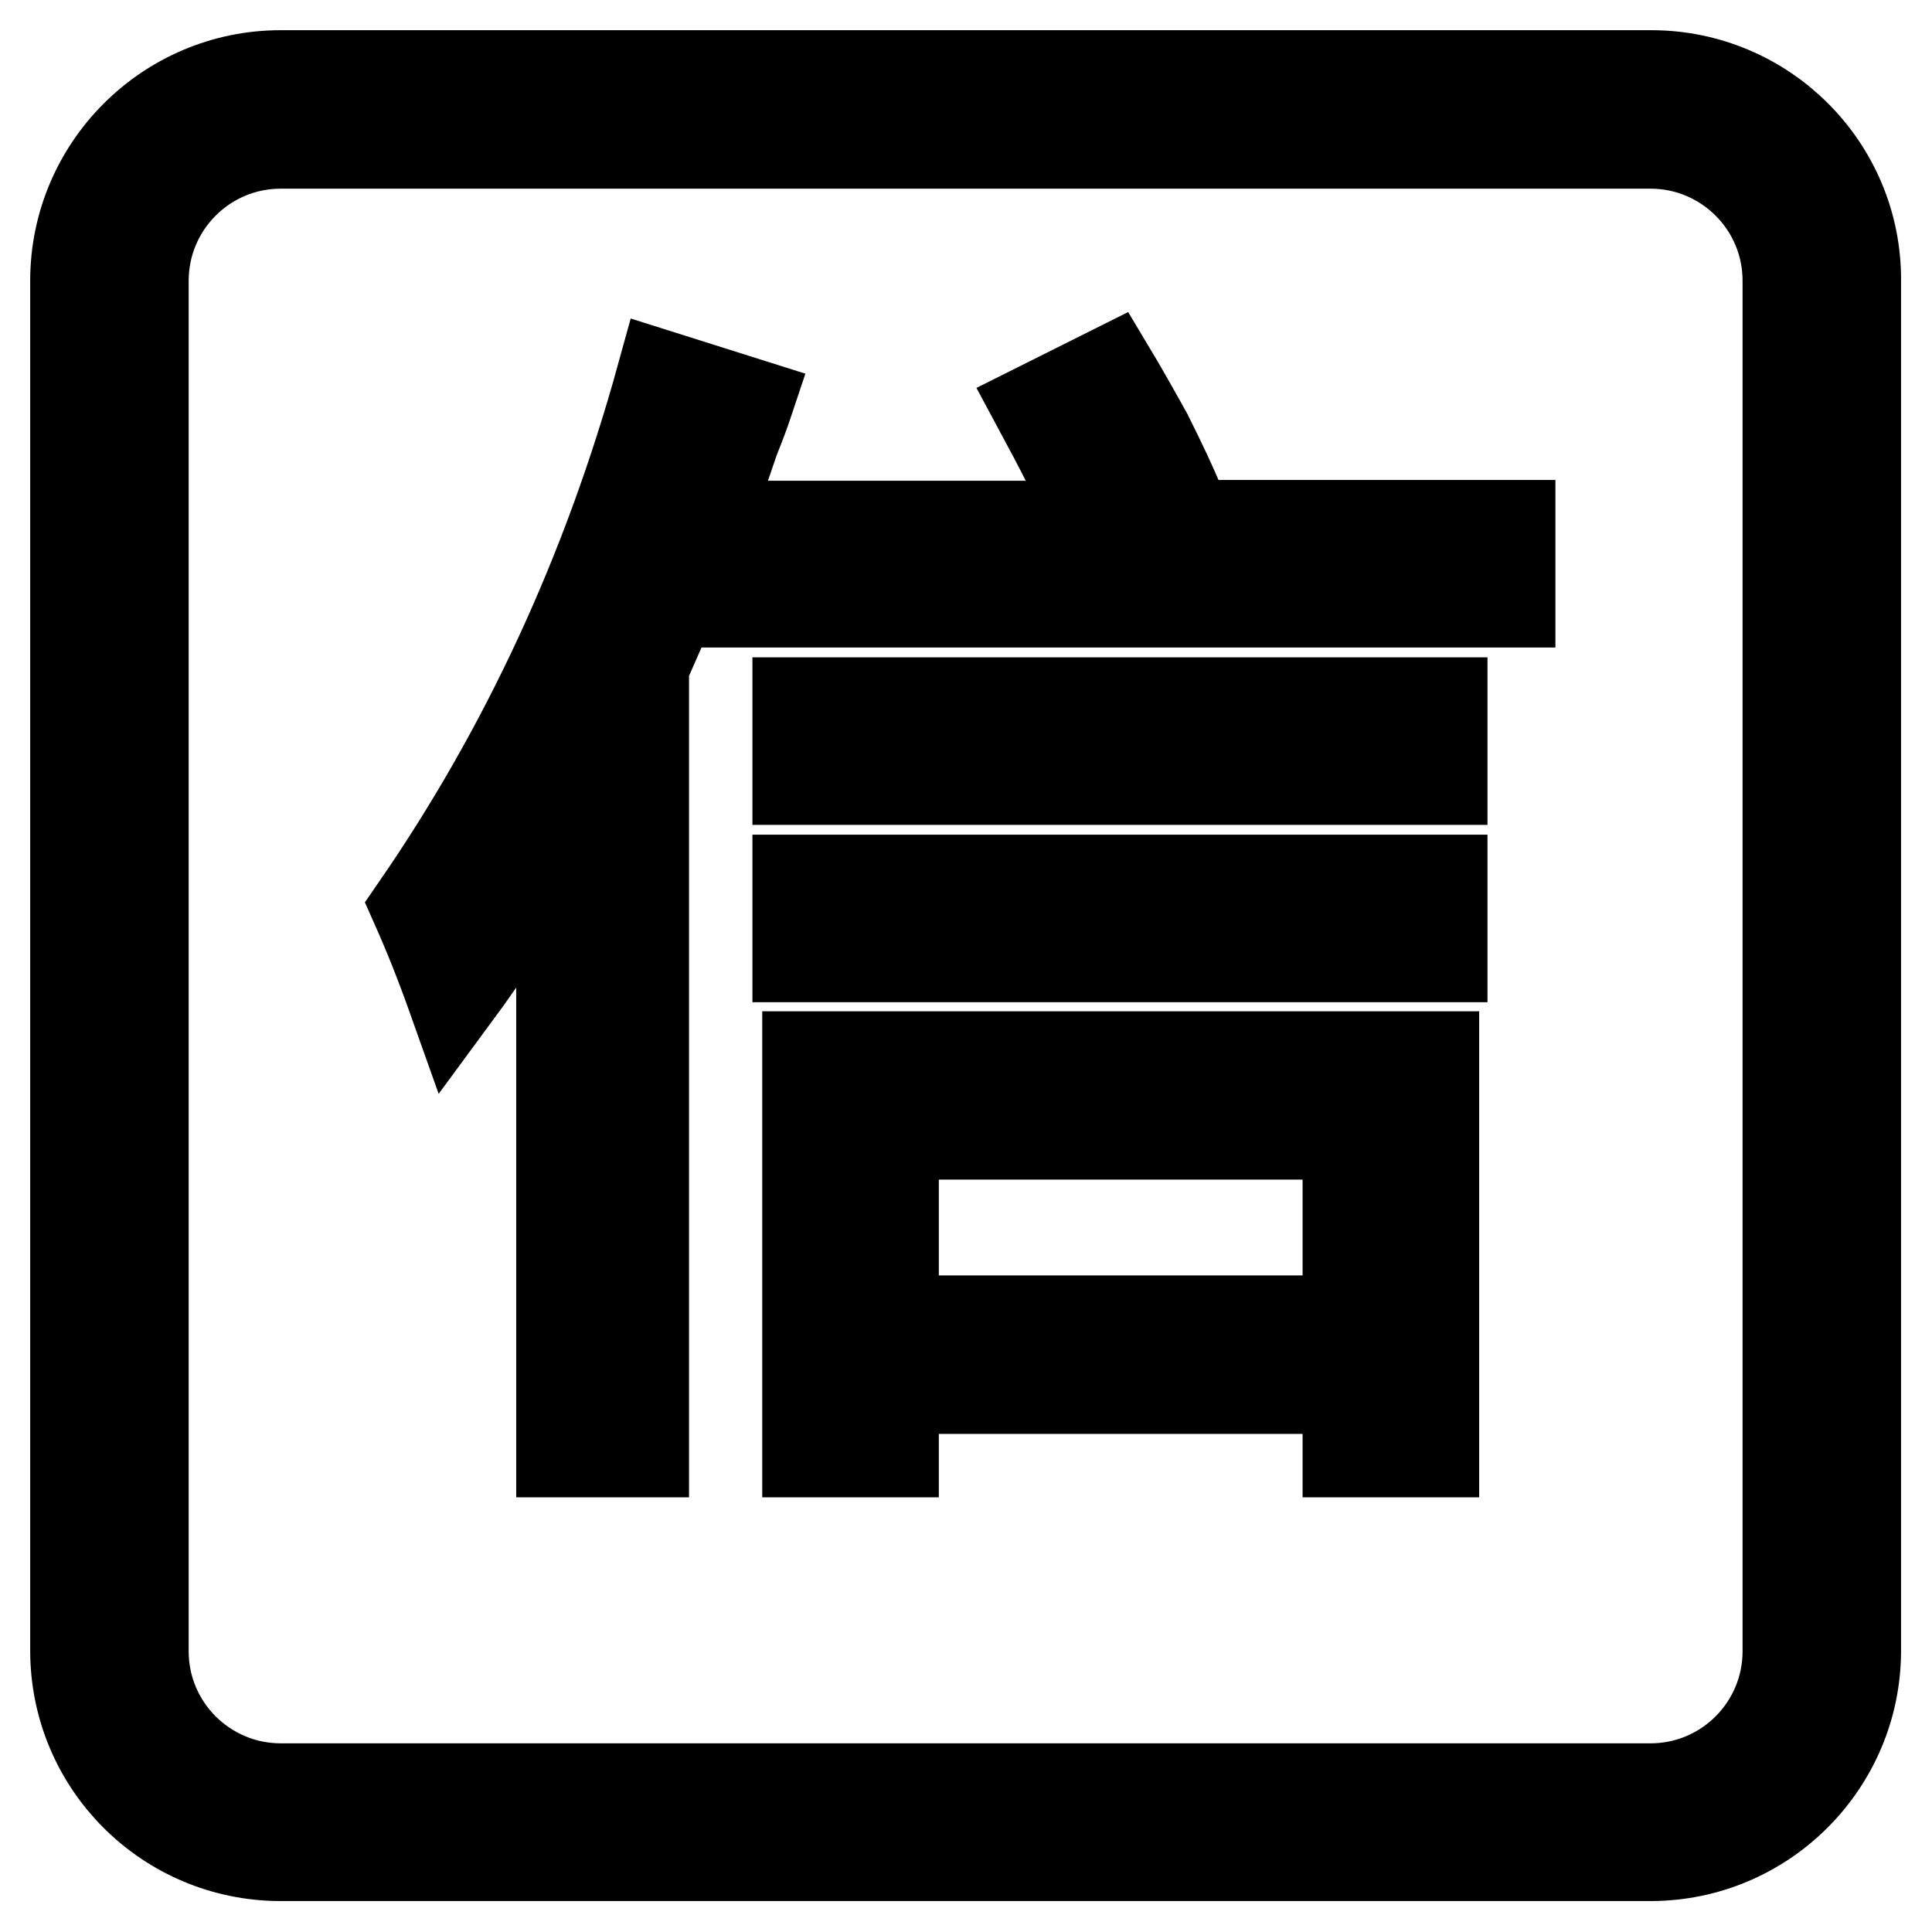
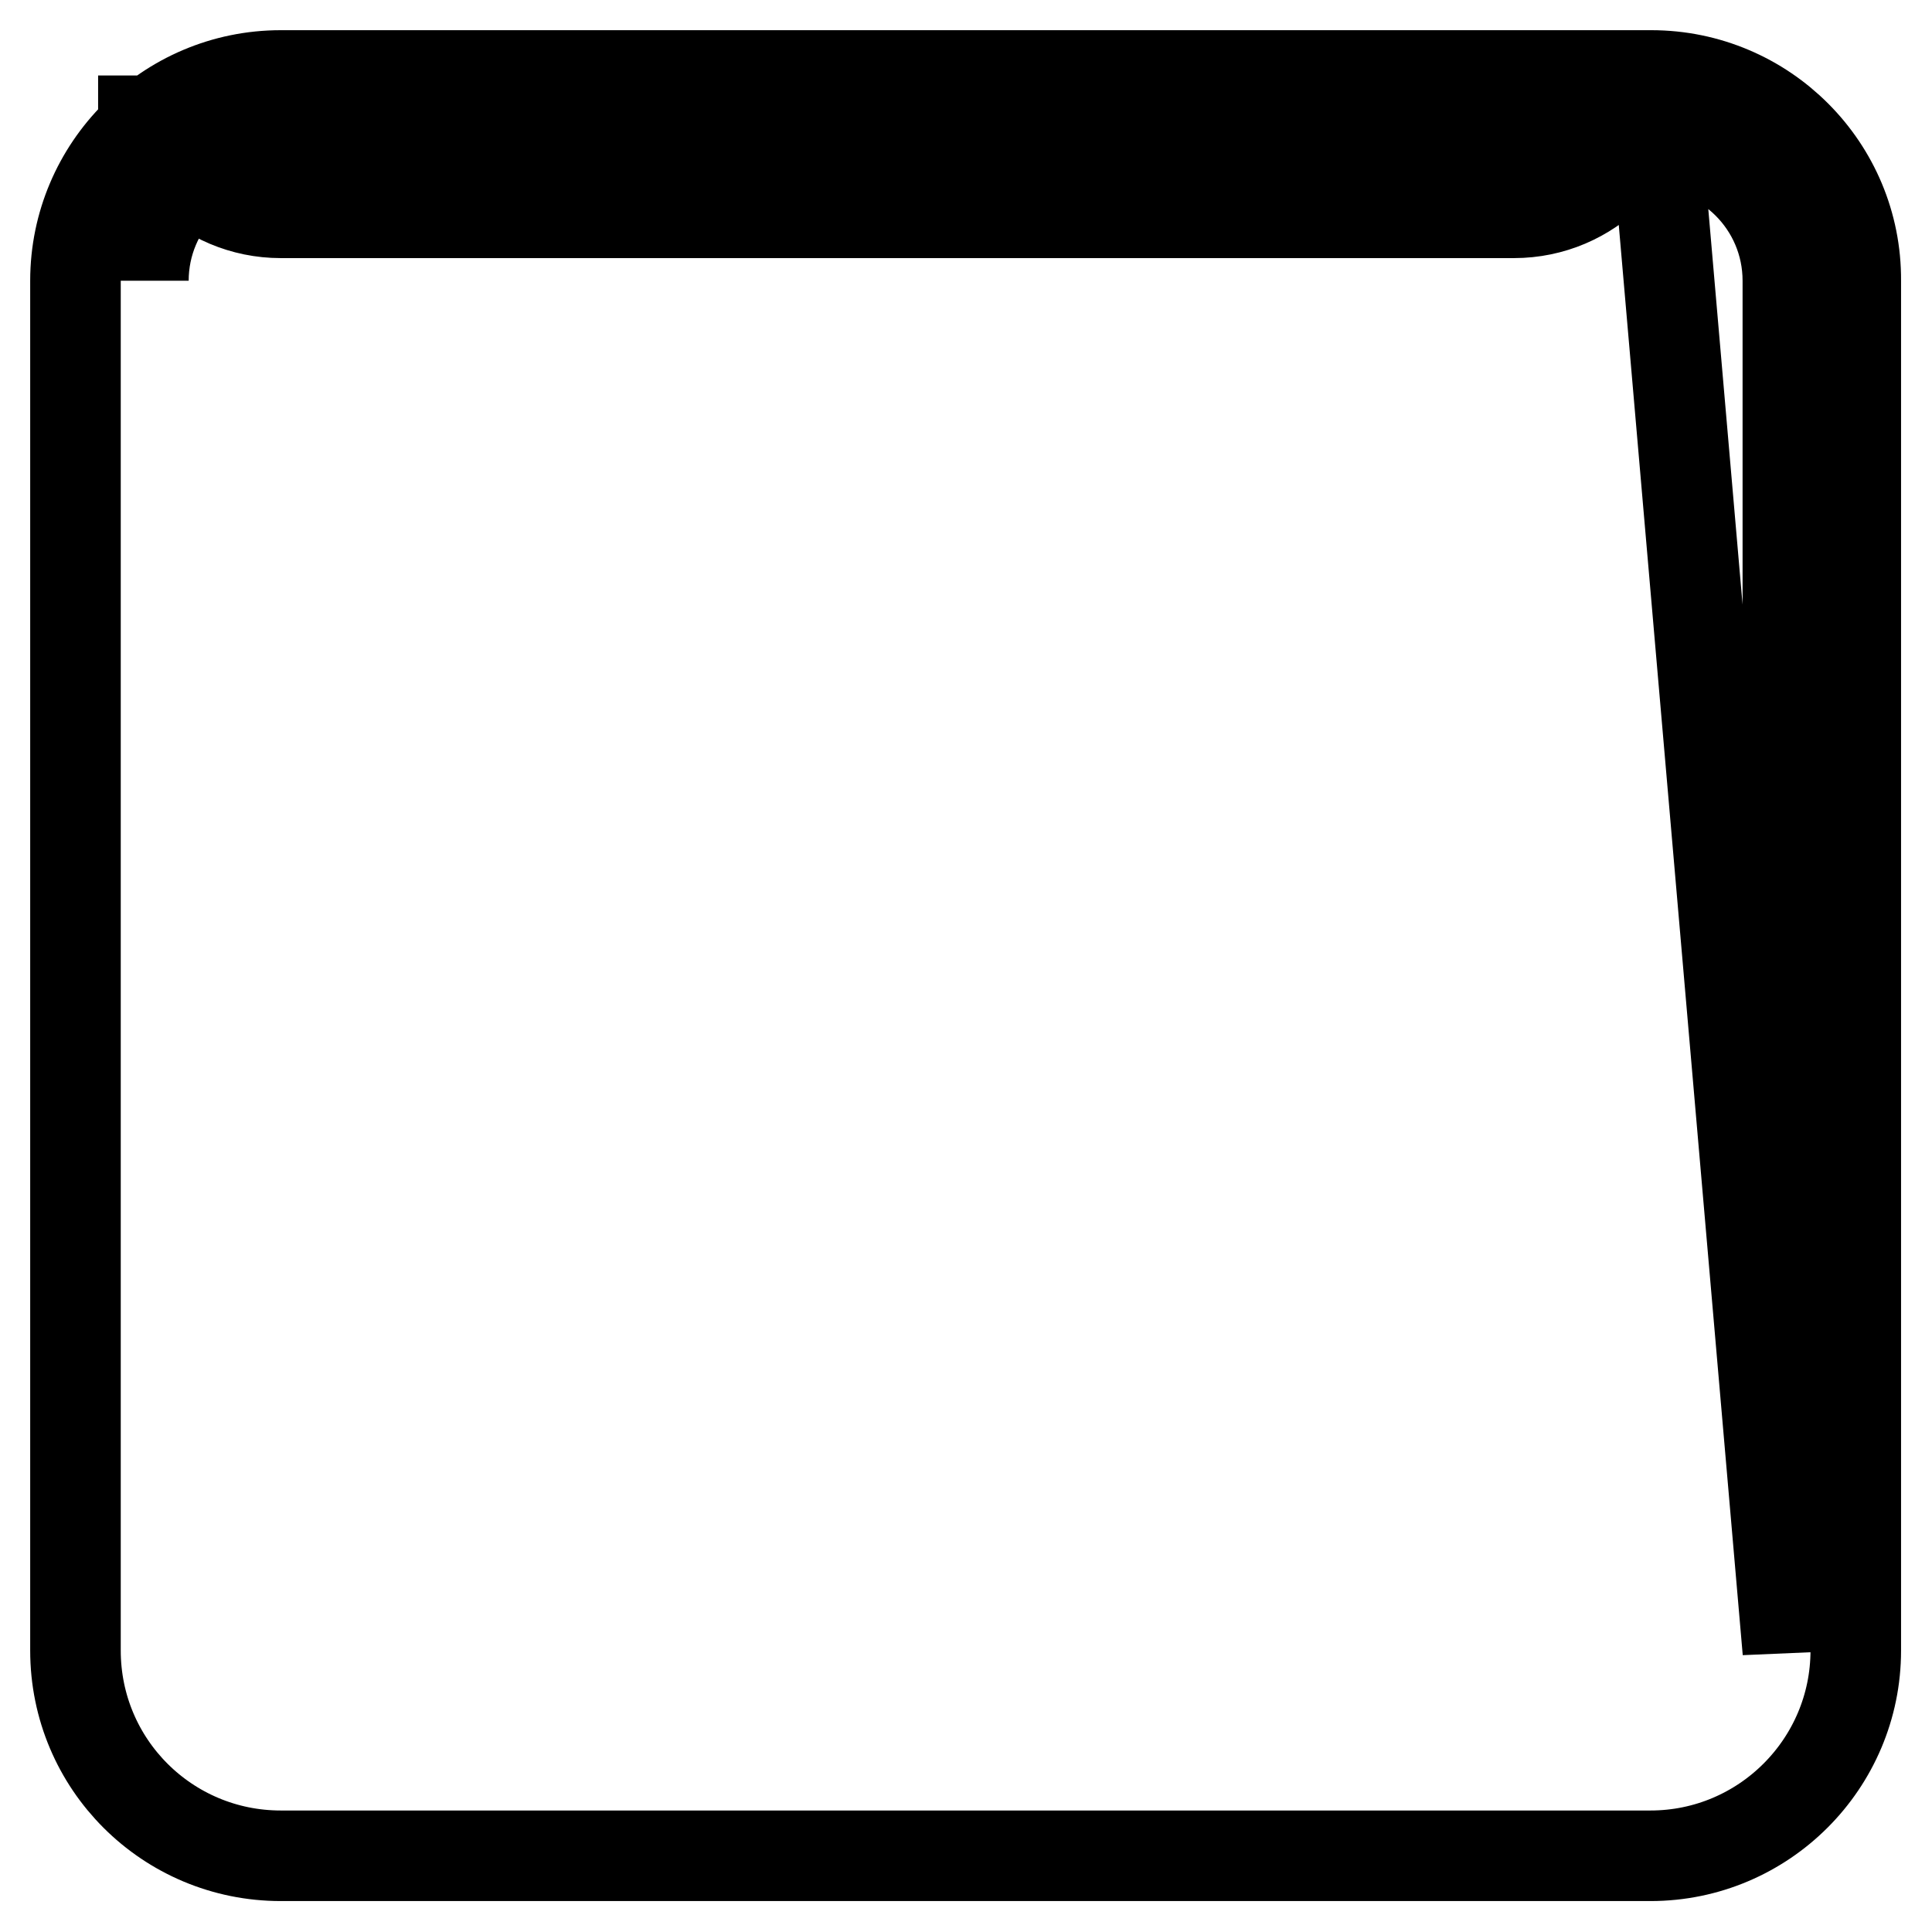
<svg xmlns="http://www.w3.org/2000/svg" version="1.1" x="0px" y="0px" viewBox="0 0 256 256" enable-background="new 0 0 256 256" xml:space="preserve">
  <g>
    <g>
-       <path stroke-width="12" fill-opacity="0" stroke="#000000" d="M218.8,10H37.2C22.2,10,10,22.2,10,37.2v181.5c0,15.1,12.2,27.2,27.2,27.2h181.5c15,0,27.2-12.2,27.2-27.2V37.2C246,22.2,233.8,10,218.8,10z M236.9,218.8c0,10-8.1,18.2-18.2,18.2H37.2c-10,0-18.2-8.1-18.2-18.2V37.2c0-10,8.1-18.2,18.2-18.2h181.5c10,0,18.2,8.1,18.2,18.2V218.8z" />
-       <path stroke-width="12" fill-opacity="0" stroke="#000000" d="M55.2,120.2c14.4-20.9,25.3-44.3,32.5-70.4l11.4,3.6c-0.4,1.2-1,2.8-1.8,4.8c-2.8,8.4-6.8,18.4-12,30.1v104.1H74.4v-82.4c-4.8,8.4-9.6,15.8-14.4,22.3C58.4,127.8,56.8,123.8,55.2,120.2z M137.6,54l9.6-4.8c1.2,2,2.8,4.8,4.8,8.4c2,4,3.4,7,4.2,9l-6.6,3h50.5v10.2H97.3V69.7h48.1C143.1,64.4,140.4,59.2,137.6,54z M105.7,93.1h85.4v10.2h-85.4V93.1z M105.7,116.6h85.4v10.2h-85.4V116.6z M107,140h83v52.4h-11.4V184h-60.2v8.4h-11.4L107,140L107,140z M118.4,150.3v24.7h60.2v-24.7H118.4z" />
+       <path stroke-width="12" fill-opacity="0" stroke="#000000" d="M218.8,10H37.2C22.2,10,10,22.2,10,37.2v181.5c0,15.1,12.2,27.2,27.2,27.2h181.5c15,0,27.2-12.2,27.2-27.2V37.2C246,22.2,233.8,10,218.8,10z c0,10-8.1,18.2-18.2,18.2H37.2c-10,0-18.2-8.1-18.2-18.2V37.2c0-10,8.1-18.2,18.2-18.2h181.5c10,0,18.2,8.1,18.2,18.2V218.8z" />
    </g>
  </g>
</svg>